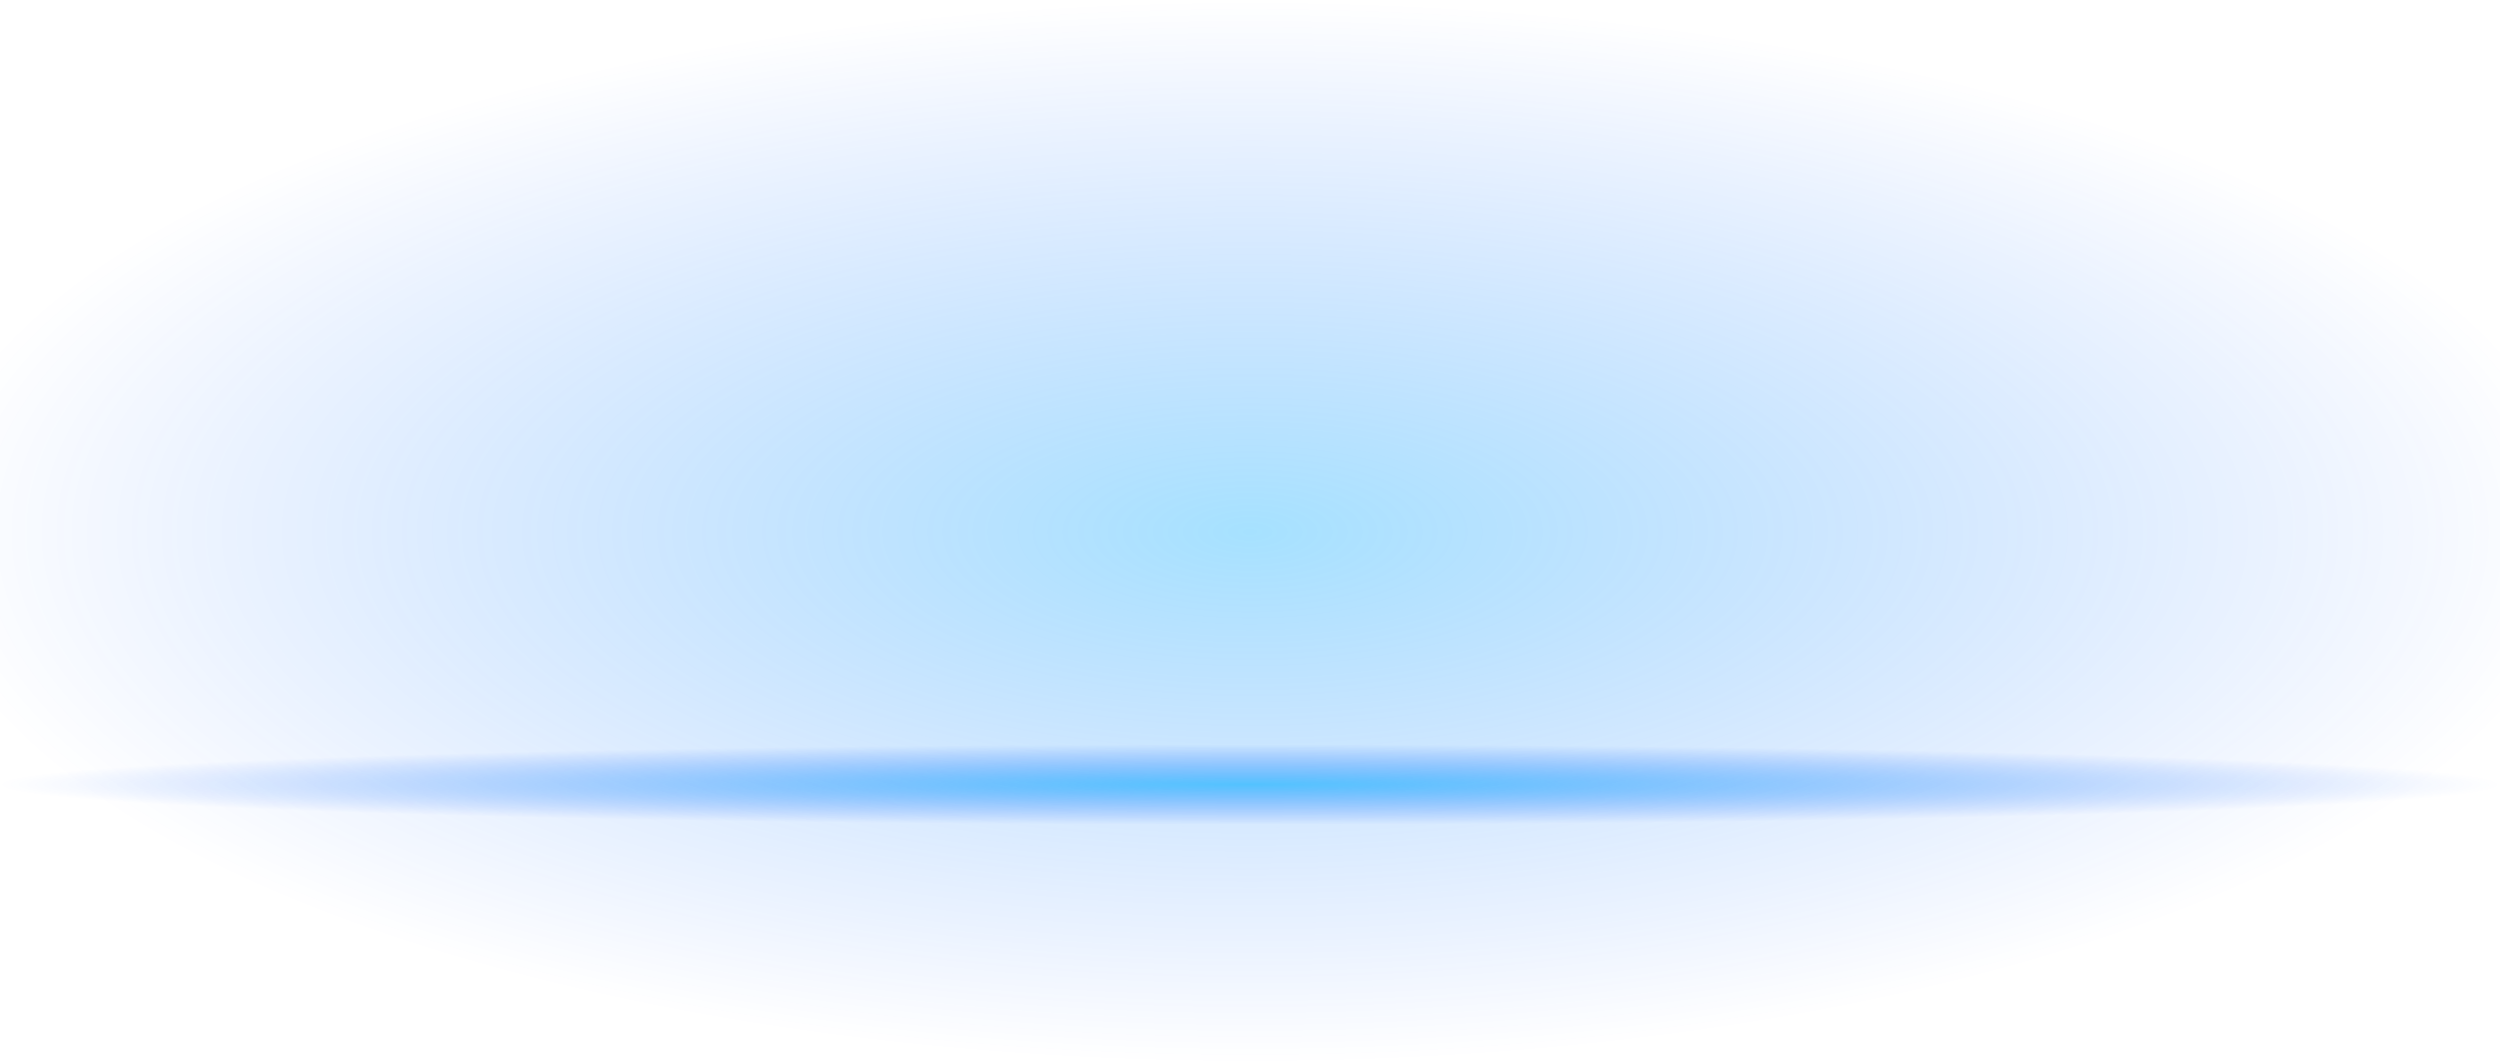
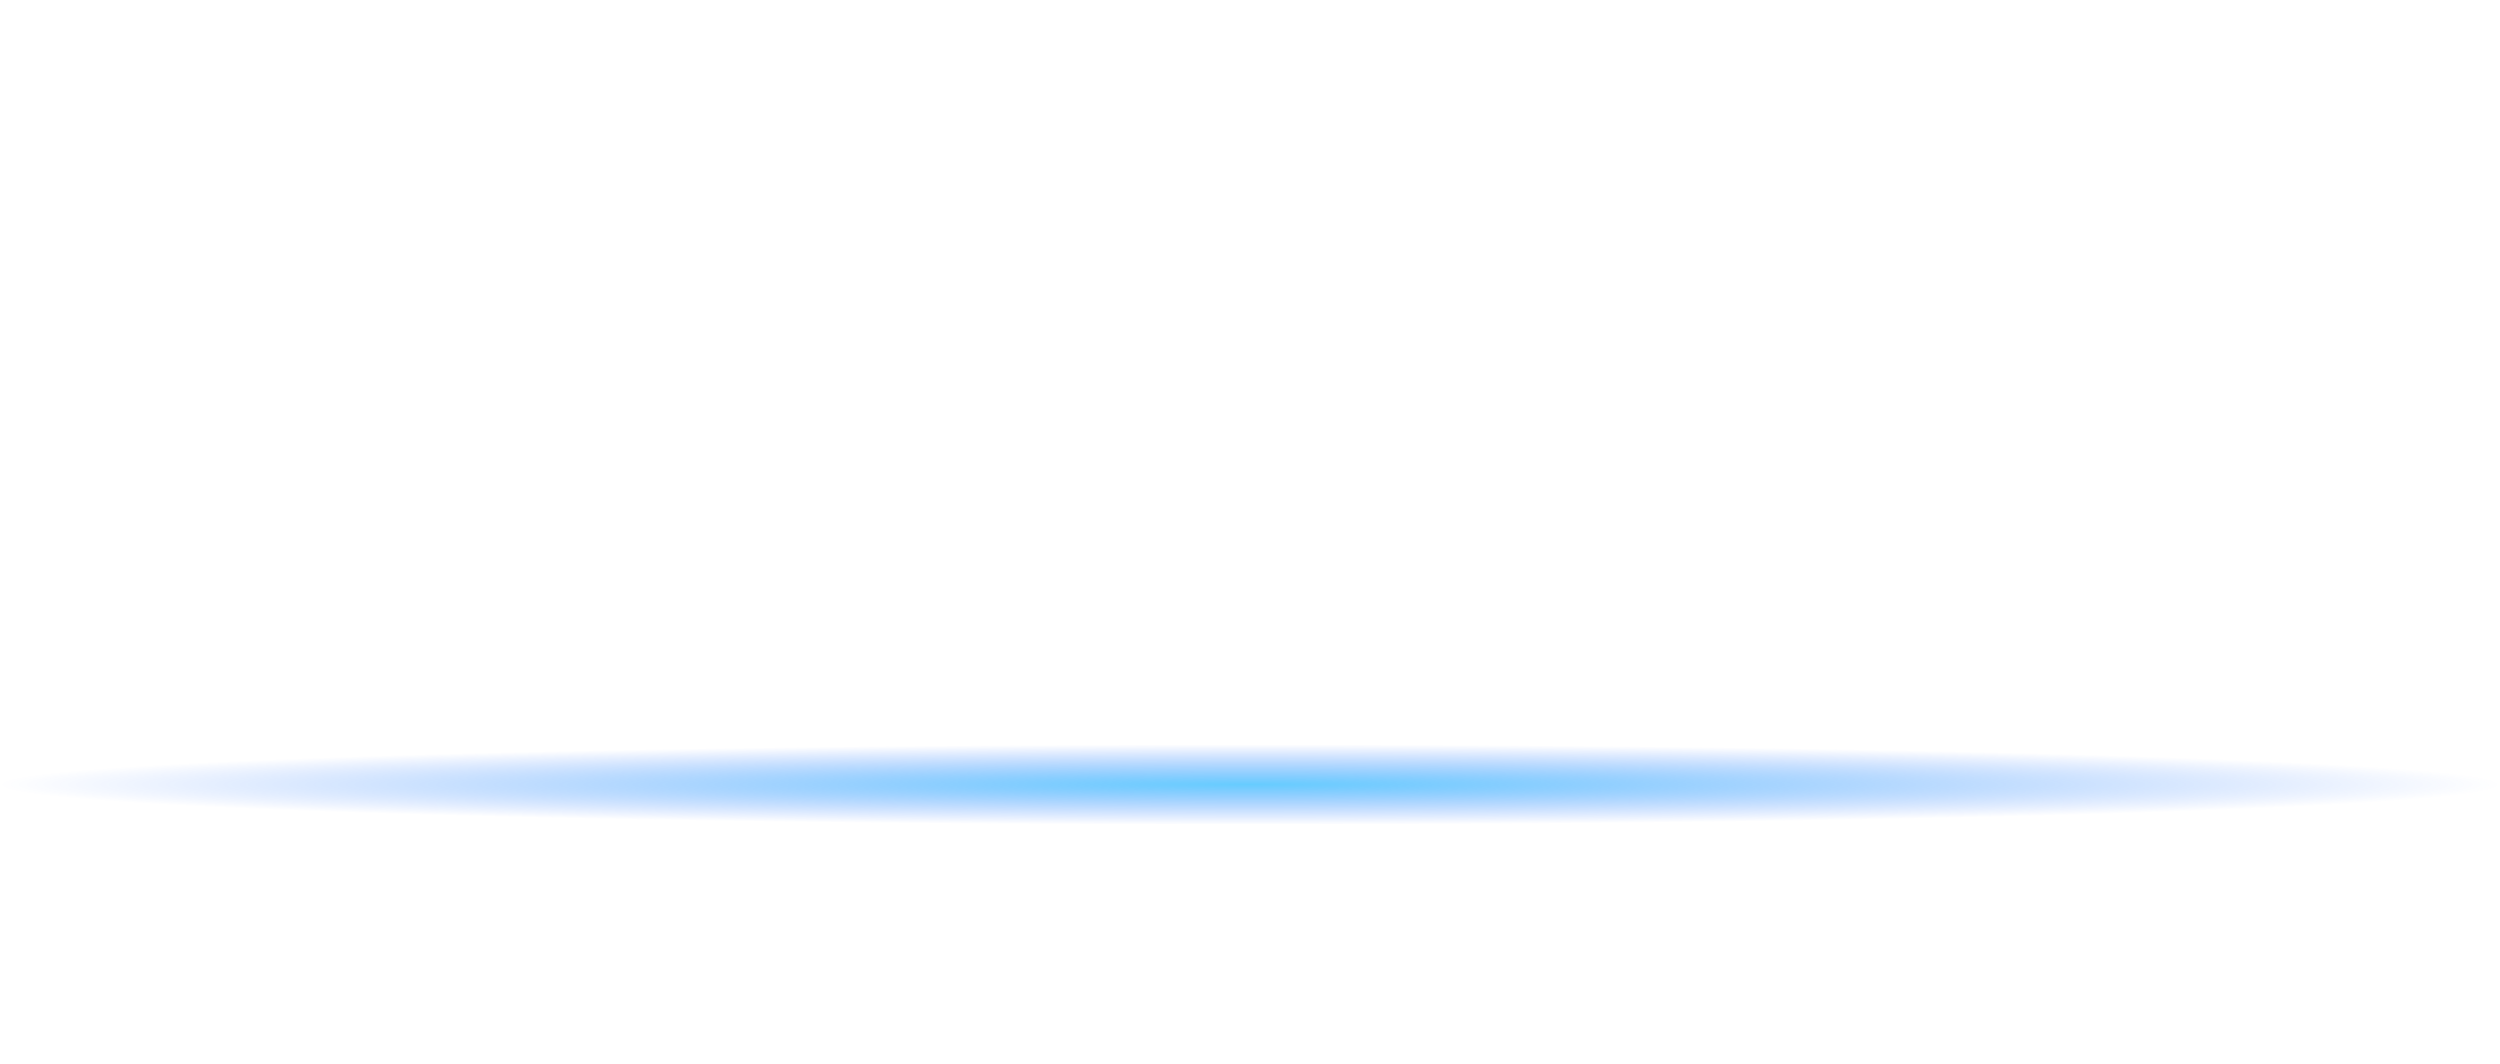
<svg xmlns="http://www.w3.org/2000/svg" version="1.1" x="0px" y="0px" width="470px" height="200px" viewBox="0 0 470 200" enable-background="new 0 0 470 200" xml:space="preserve">
  <g id="hover">
    <radialGradient id="SVGID_1_" cx="235" cy="100" r="100" gradientTransform="matrix(-4.371139e-008 -1 2.512 -1.097975e-007 -16.188 335)" gradientUnits="userSpaceOnUse">
      <stop offset="0" style="stop-color:#00AAFF;stop-opacity:0.349" />
      <stop offset="1" style="stop-color:#004FFF;stop-opacity:0" />
    </radialGradient>
-     <rect fill-rule="evenodd" clip-rule="evenodd" fill="url(#SVGID_1_)" width="470" height="200" />
  </g>
  <g id="hover_2">
    <radialGradient id="SVGID_2_" cx="235" cy="147.5" r="7.562" gradientTransform="matrix(-4.371139e-008 -1 31.086 -1.358810e-006 -4350.178 382.5)" gradientUnits="userSpaceOnUse">
      <stop offset="0" style="stop-color:#00AAFF;stop-opacity:0.6" />
      <stop offset="1" style="stop-color:#004FFF;stop-opacity:0" />
    </radialGradient>
    <rect y="140" fill-rule="evenodd" clip-rule="evenodd" fill="url(#SVGID_2_)" width="470" height="15" />
  </g>
</svg>